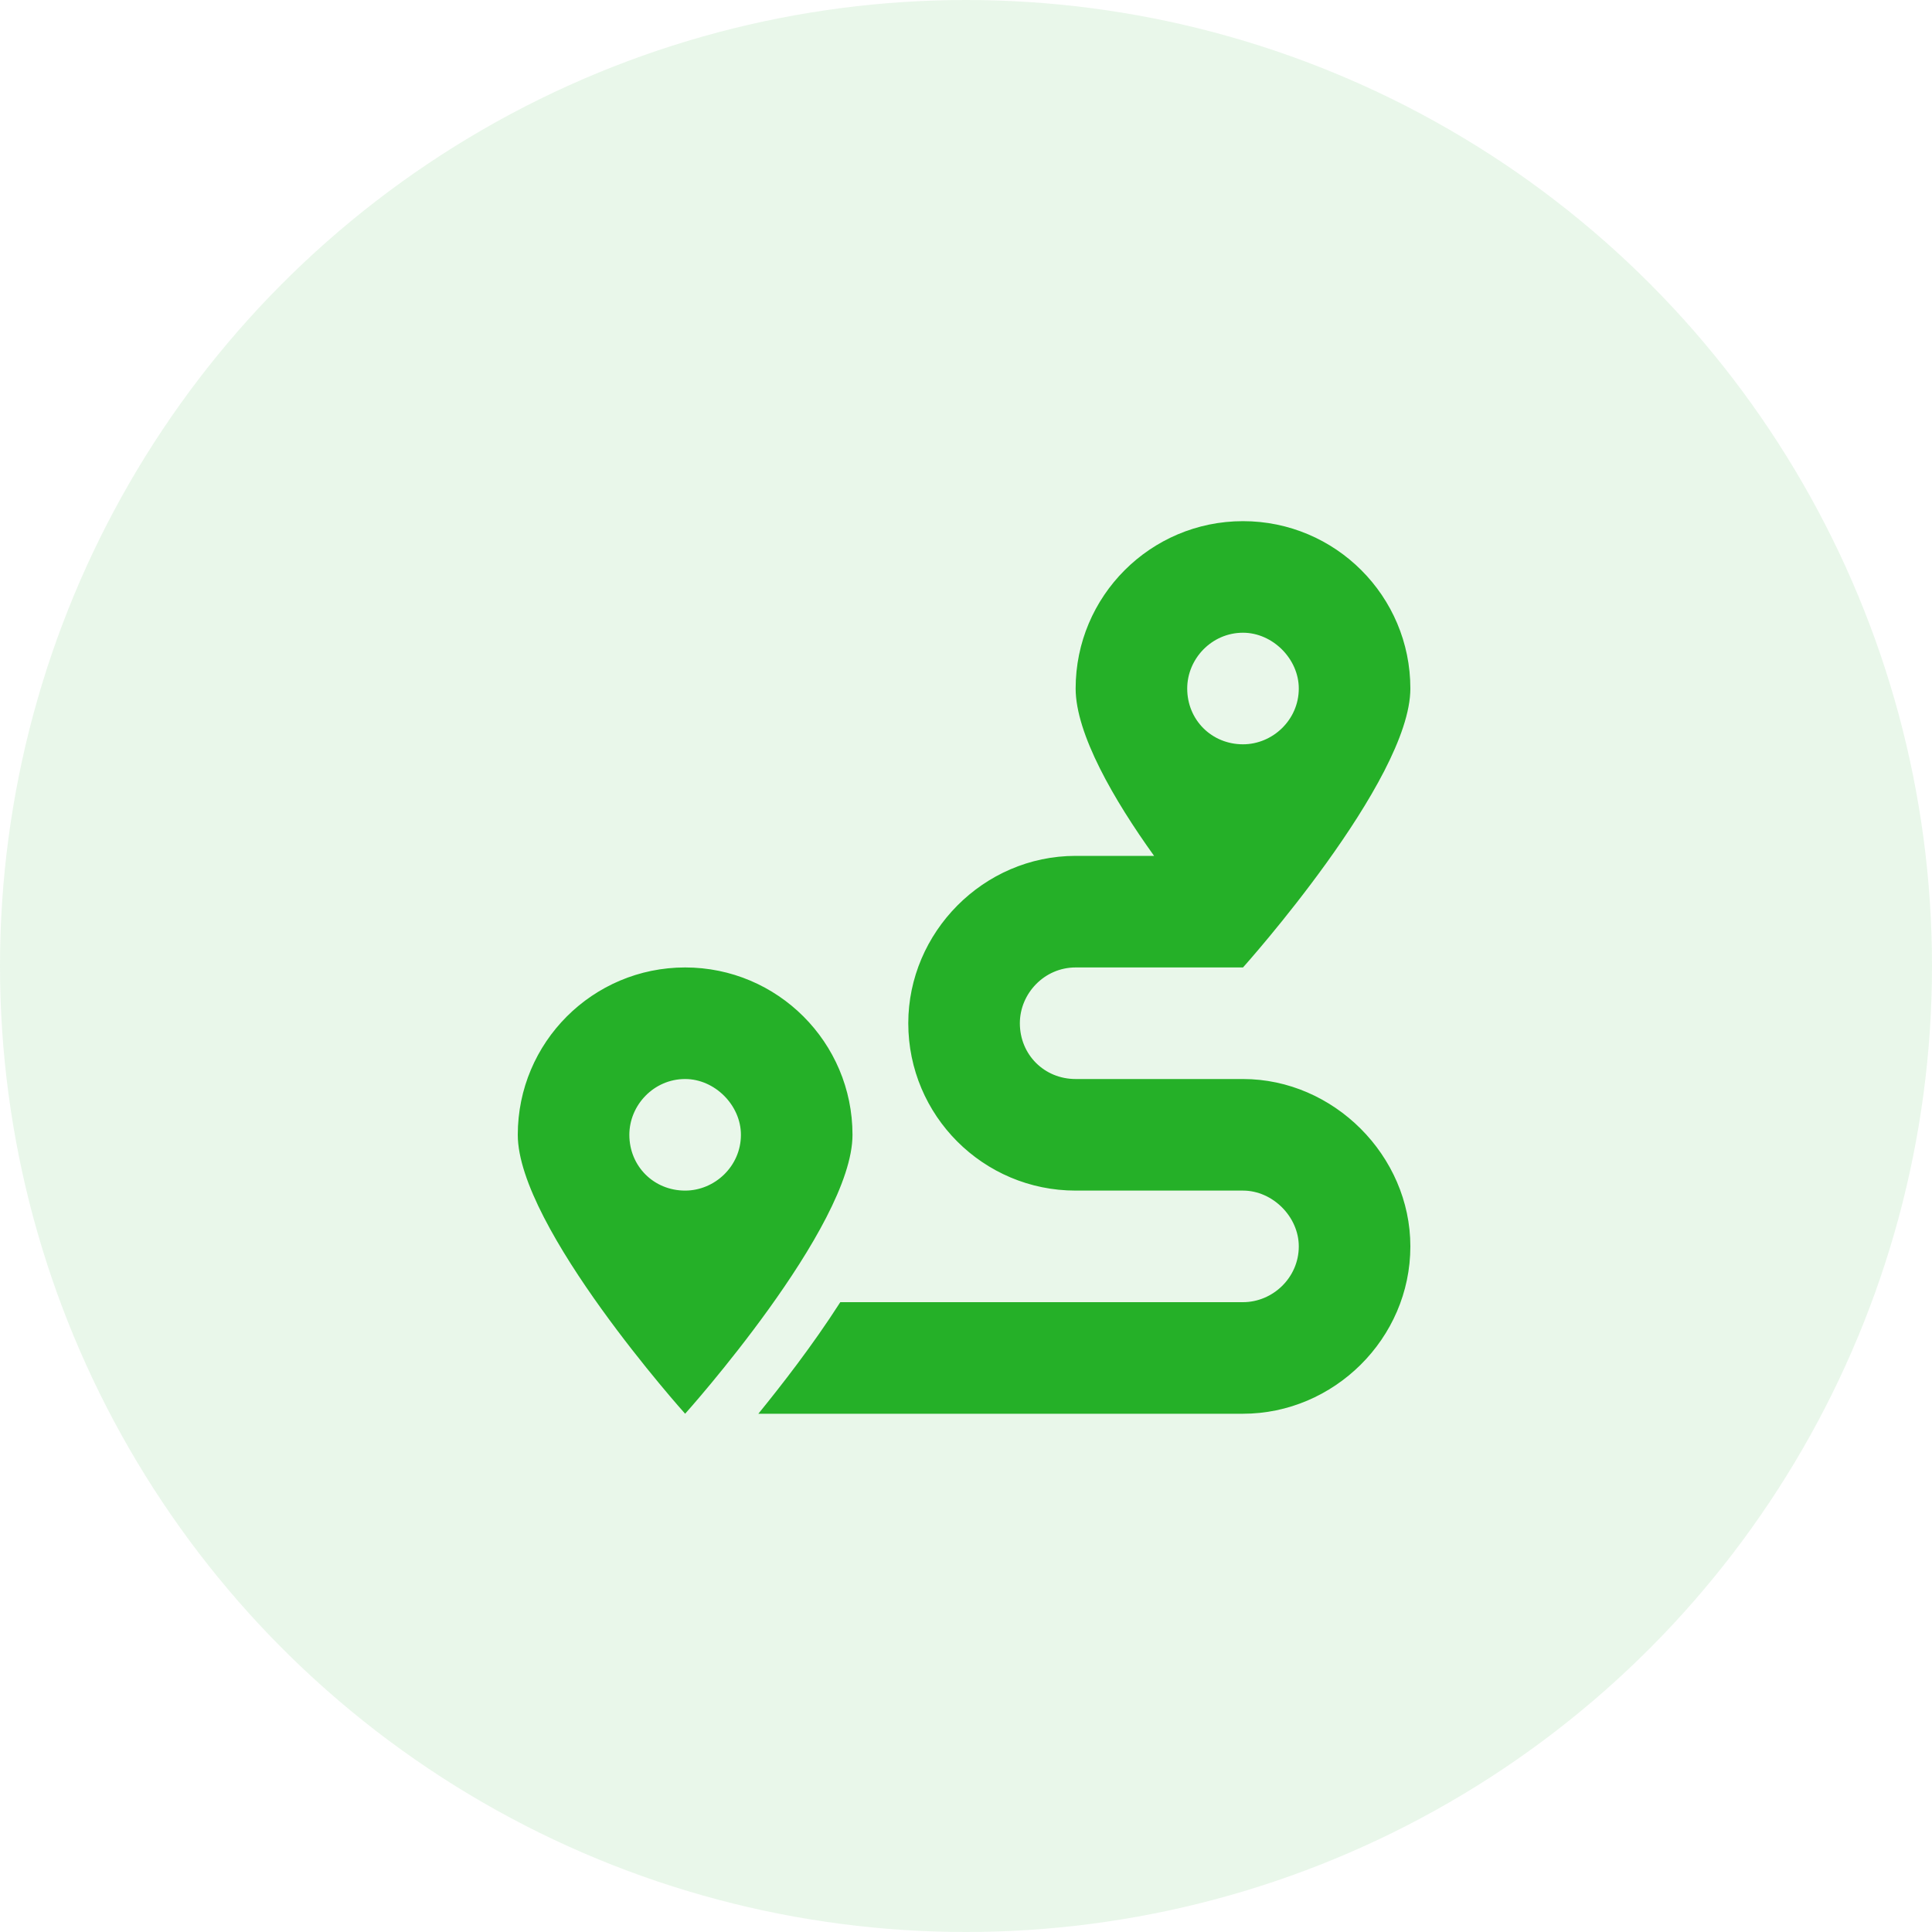
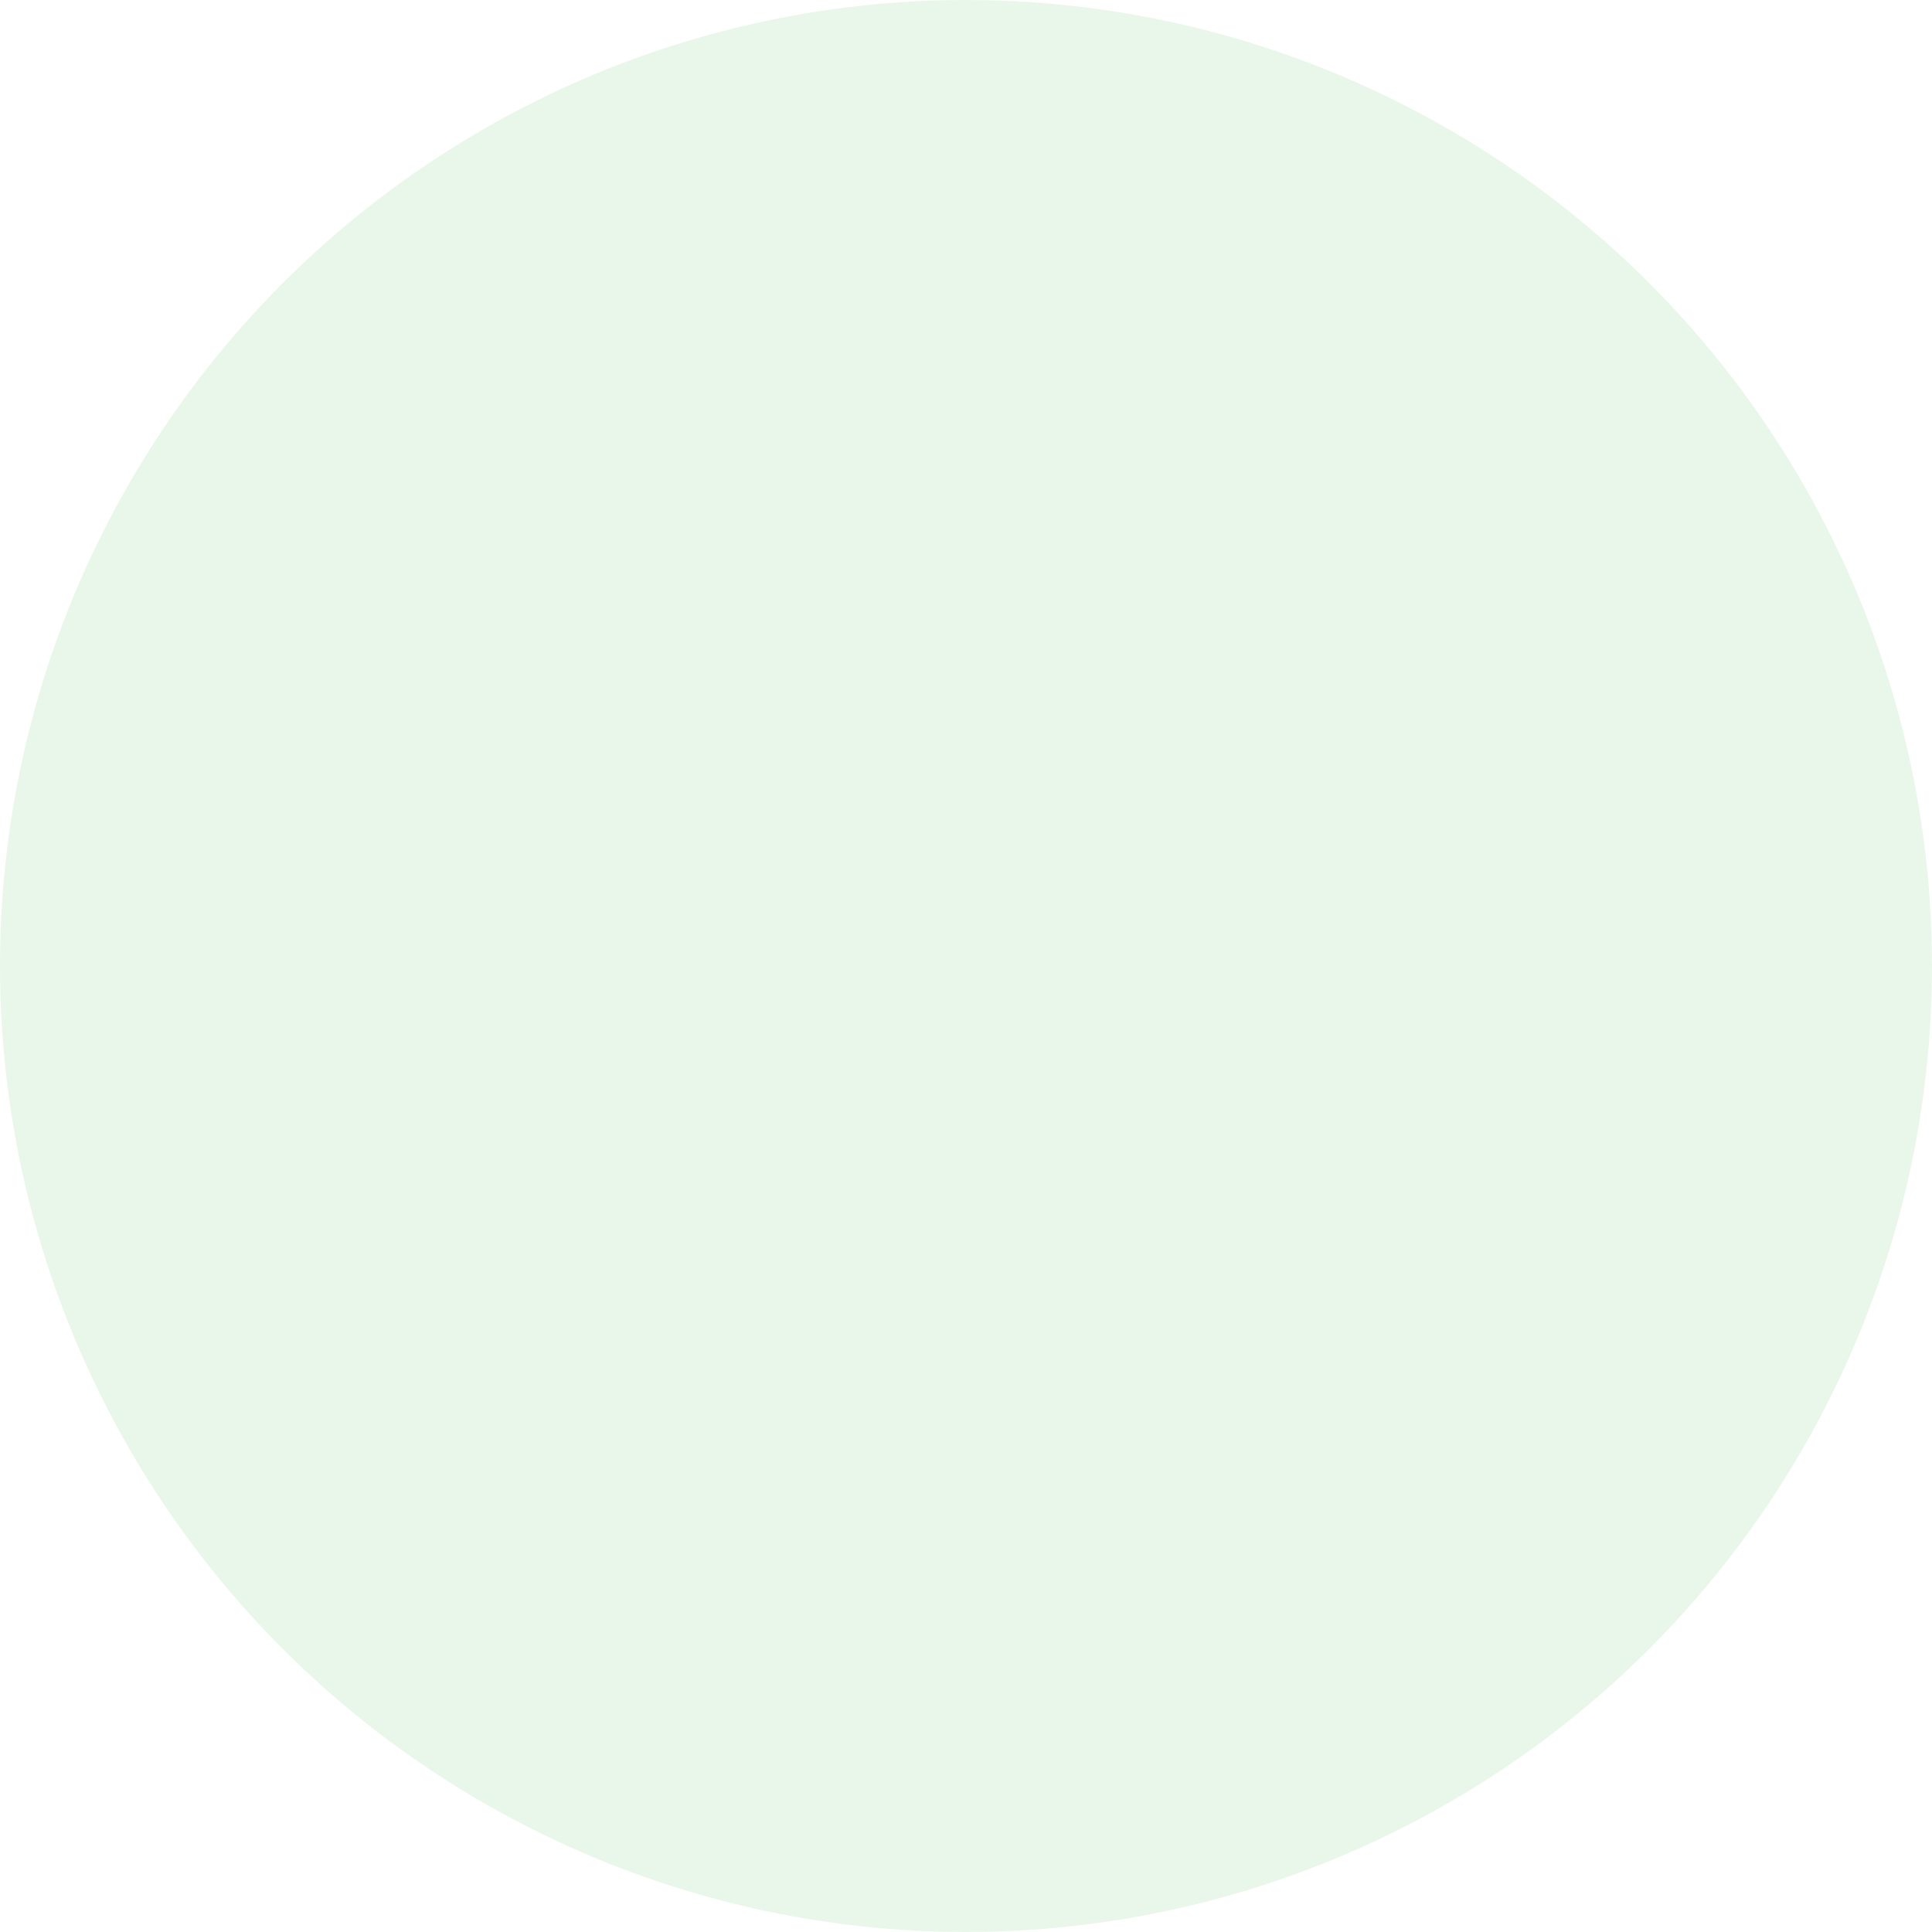
<svg xmlns="http://www.w3.org/2000/svg" width="500" height="500" viewBox="0 0 500 500" fill="none">
  <circle opacity="0.1" cx="250" cy="250" r="250" fill="#25B028" />
-   <path d="M321.688 279.25C345.148 279.25 365 299.102 365 322.562C365 346.475 345.148 365.875 321.688 365.875H196.262C202.127 358.656 210.248 348.279 217.467 337H321.688C329.357 337 336.125 330.684 336.125 322.562C336.125 314.893 329.357 308.125 321.688 308.125H278.375C254.463 308.125 235.062 288.725 235.062 264.812C235.062 241.352 254.463 221.5 278.375 221.5H298.678C288.301 207.062 278.375 189.918 278.375 178.188C278.375 154.275 297.775 134.875 321.688 134.875C345.6 134.875 365 154.275 365 178.188C365 202.1 321.688 250.375 321.688 250.375H278.375C270.254 250.375 263.938 257.143 263.938 264.812C263.938 272.934 270.254 279.25 278.375 279.25H321.688ZM321.688 163.75C313.566 163.75 307.25 170.518 307.25 178.188C307.25 186.309 313.566 192.625 321.688 192.625C329.357 192.625 336.125 186.309 336.125 178.188C336.125 170.518 329.357 163.75 321.688 163.75ZM177.312 250.375C201.225 250.375 220.625 269.775 220.625 293.688C220.625 317.6 177.312 365.875 177.312 365.875C177.312 365.875 134 317.6 134 293.688C134 269.775 153.4 250.375 177.312 250.375ZM177.312 308.125C184.982 308.125 191.75 301.809 191.75 293.688C191.75 286.018 184.982 279.25 177.312 279.25C169.191 279.25 162.875 286.018 162.875 293.688C162.875 301.809 169.191 308.125 177.312 308.125Z" fill="#25B028" />
</svg>